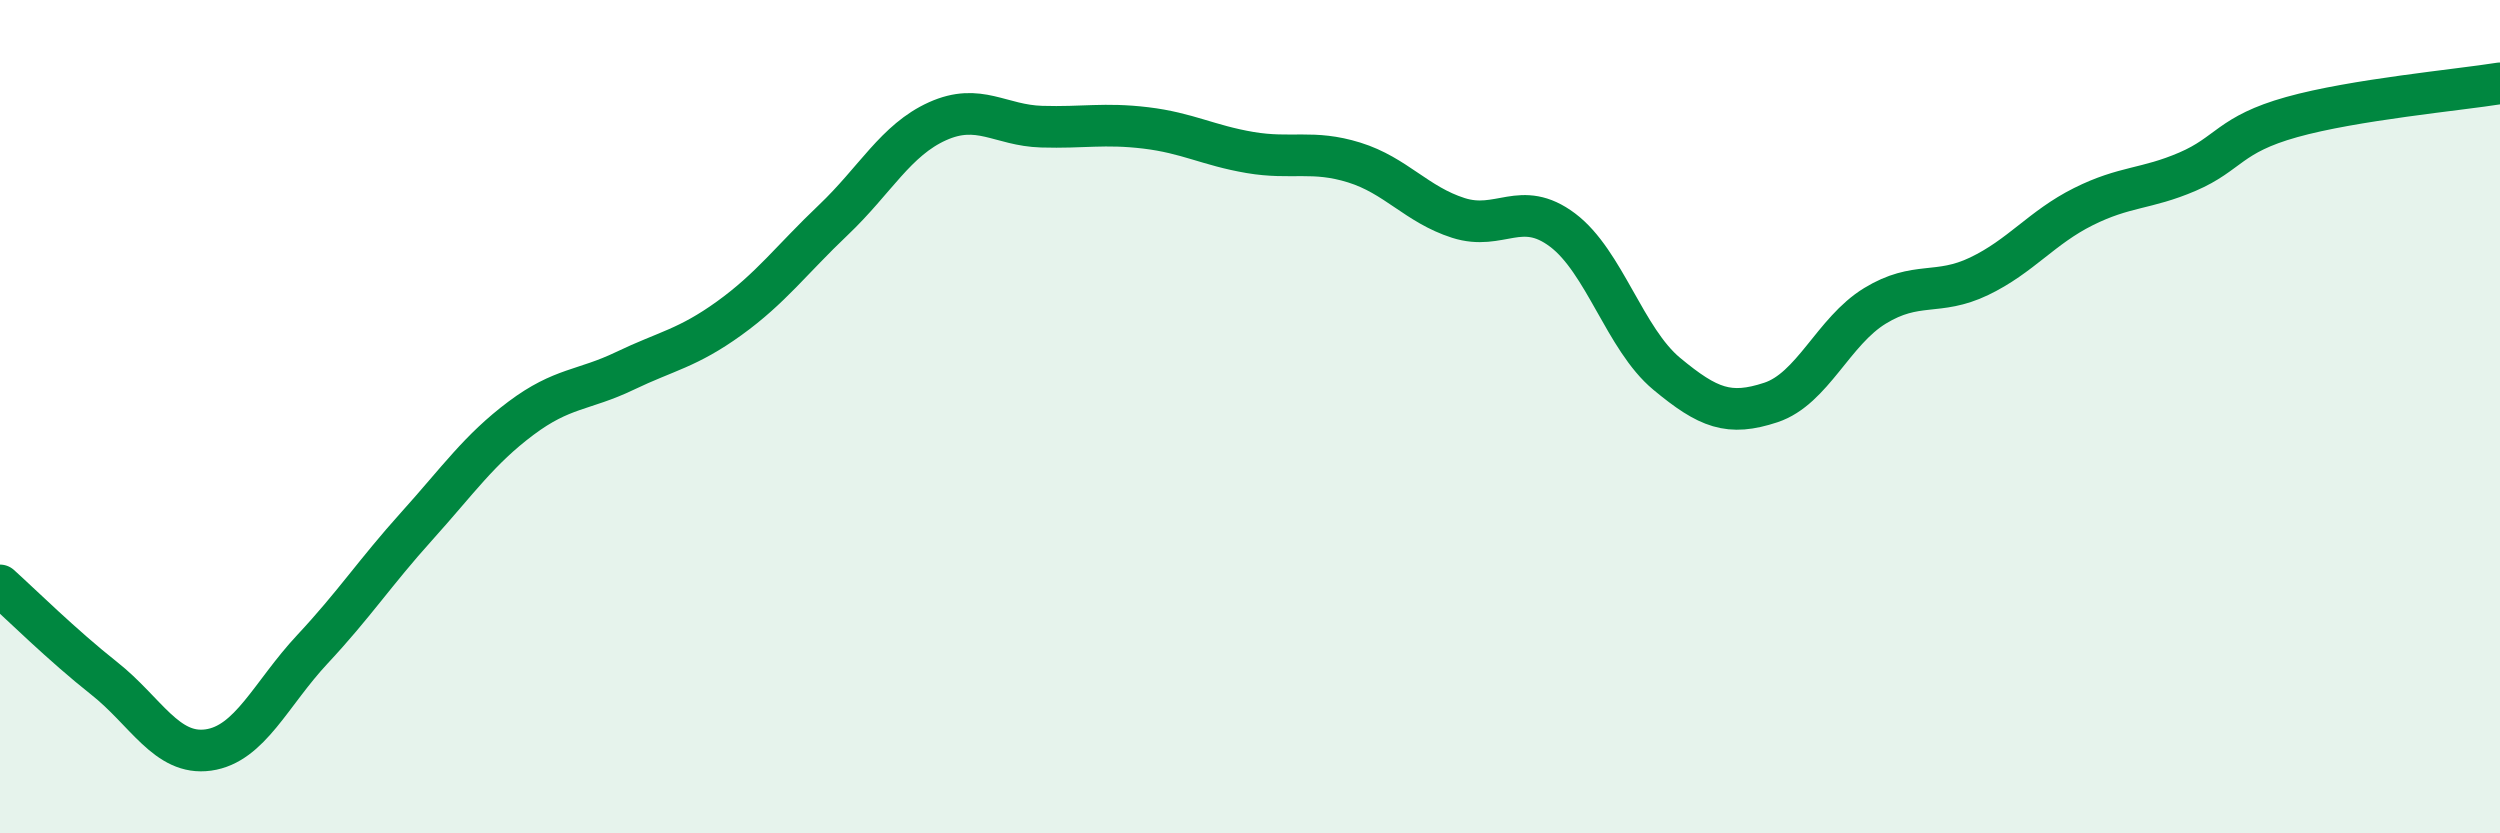
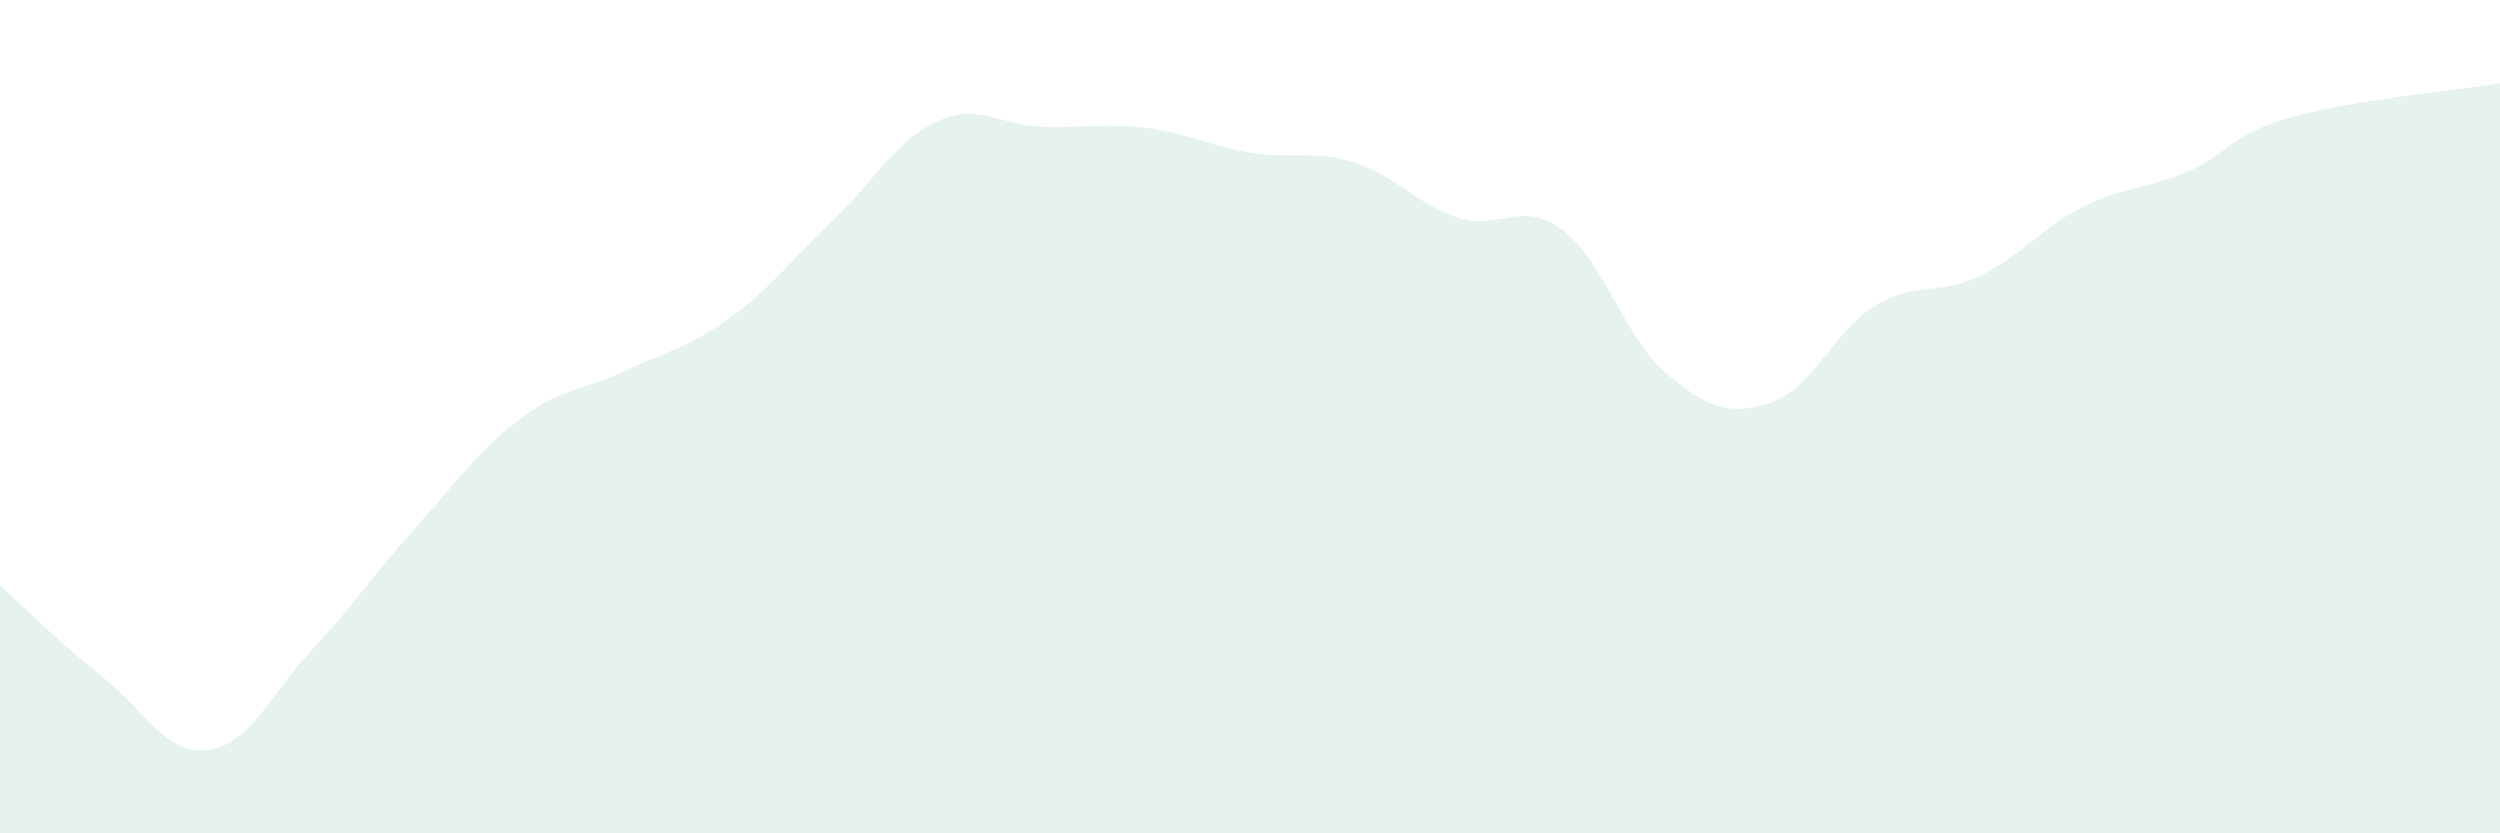
<svg xmlns="http://www.w3.org/2000/svg" width="60" height="20" viewBox="0 0 60 20">
  <path d="M 0,14.05 C 0.5,14.5 1.5,15.49 2.5,16.28 C 3.5,17.07 4,18.14 5,18 C 6,17.86 6.5,16.65 7.5,15.58 C 8.5,14.51 9,13.74 10,12.63 C 11,11.52 11.5,10.79 12.5,10.04 C 13.5,9.29 14,9.38 15,8.9 C 16,8.42 16.5,8.36 17.5,7.64 C 18.5,6.92 19,6.23 20,5.28 C 21,4.33 21.5,3.36 22.5,2.91 C 23.5,2.46 24,3.01 25,3.04 C 26,3.07 26.5,2.95 27.5,3.07 C 28.5,3.19 29,3.49 30,3.66 C 31,3.83 31.5,3.59 32.5,3.9 C 33.5,4.21 34,4.91 35,5.23 C 36,5.55 36.5,4.77 37.5,5.52 C 38.5,6.27 39,8.14 40,8.97 C 41,9.8 41.5,9.99 42.5,9.66 C 43.5,9.33 44,7.95 45,7.34 C 46,6.73 46.5,7.11 47.5,6.63 C 48.5,6.15 49,5.46 50,4.96 C 51,4.46 51.5,4.55 52.5,4.12 C 53.5,3.69 53.5,3.23 55,2.81 C 56.5,2.39 59,2.16 60,2L60 20L0 20Z" fill="#008740" opacity="0.1" stroke-linecap="round" stroke-linejoin="round" />
-   <path d="M 0,14.05 C 0.5,14.5 1.5,15.49 2.5,16.28 C 3.5,17.07 4,18.14 5,18 C 6,17.86 6.5,16.65 7.5,15.58 C 8.5,14.51 9,13.74 10,12.63 C 11,11.52 11.5,10.79 12.5,10.04 C 13.5,9.29 14,9.38 15,8.9 C 16,8.42 16.5,8.36 17.5,7.64 C 18.5,6.92 19,6.23 20,5.28 C 21,4.33 21.5,3.36 22.5,2.91 C 23.5,2.46 24,3.01 25,3.04 C 26,3.07 26.5,2.95 27.5,3.07 C 28.5,3.19 29,3.49 30,3.66 C 31,3.83 31.5,3.59 32.5,3.9 C 33.5,4.21 34,4.91 35,5.23 C 36,5.55 36.5,4.77 37.5,5.52 C 38.5,6.27 39,8.14 40,8.97 C 41,9.8 41.5,9.99 42.5,9.66 C 43.5,9.33 44,7.95 45,7.34 C 46,6.73 46.5,7.11 47.5,6.63 C 48.5,6.15 49,5.46 50,4.96 C 51,4.46 51.5,4.55 52.5,4.12 C 53.5,3.69 53.5,3.23 55,2.81 C 56.5,2.39 59,2.16 60,2" stroke="#008740" stroke-width="1" fill="none" stroke-linecap="round" stroke-linejoin="round" />
</svg>